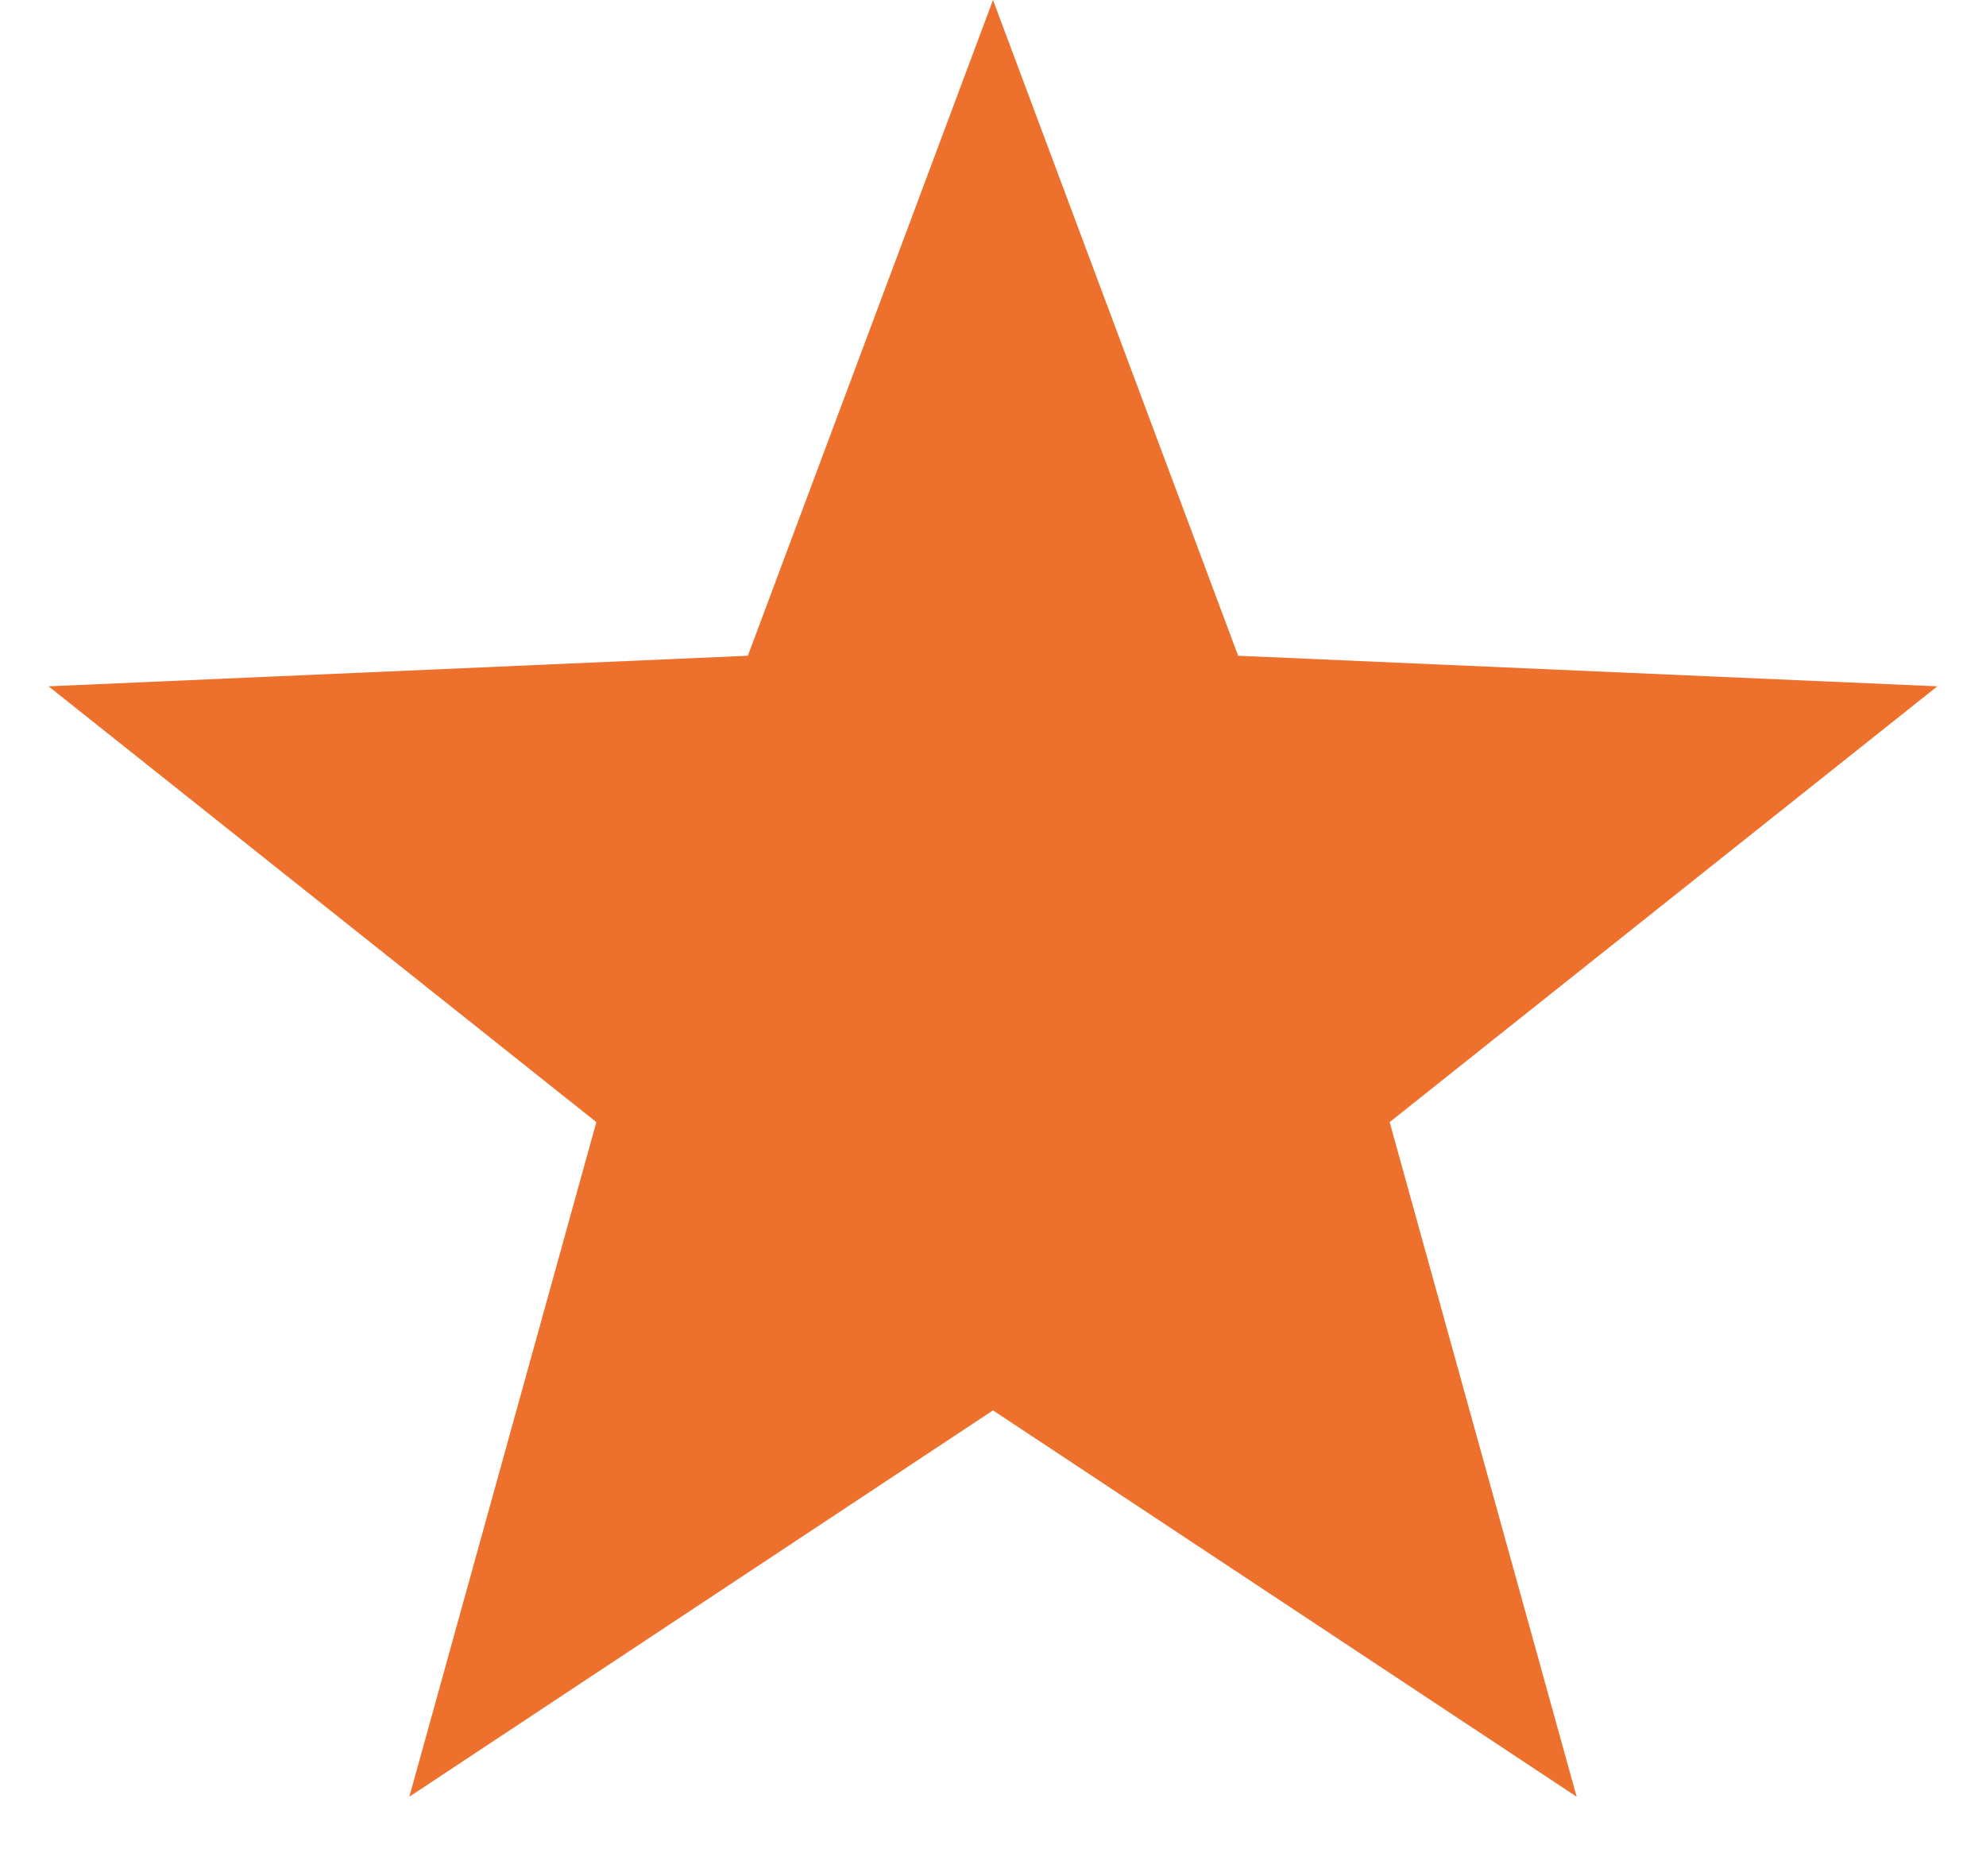
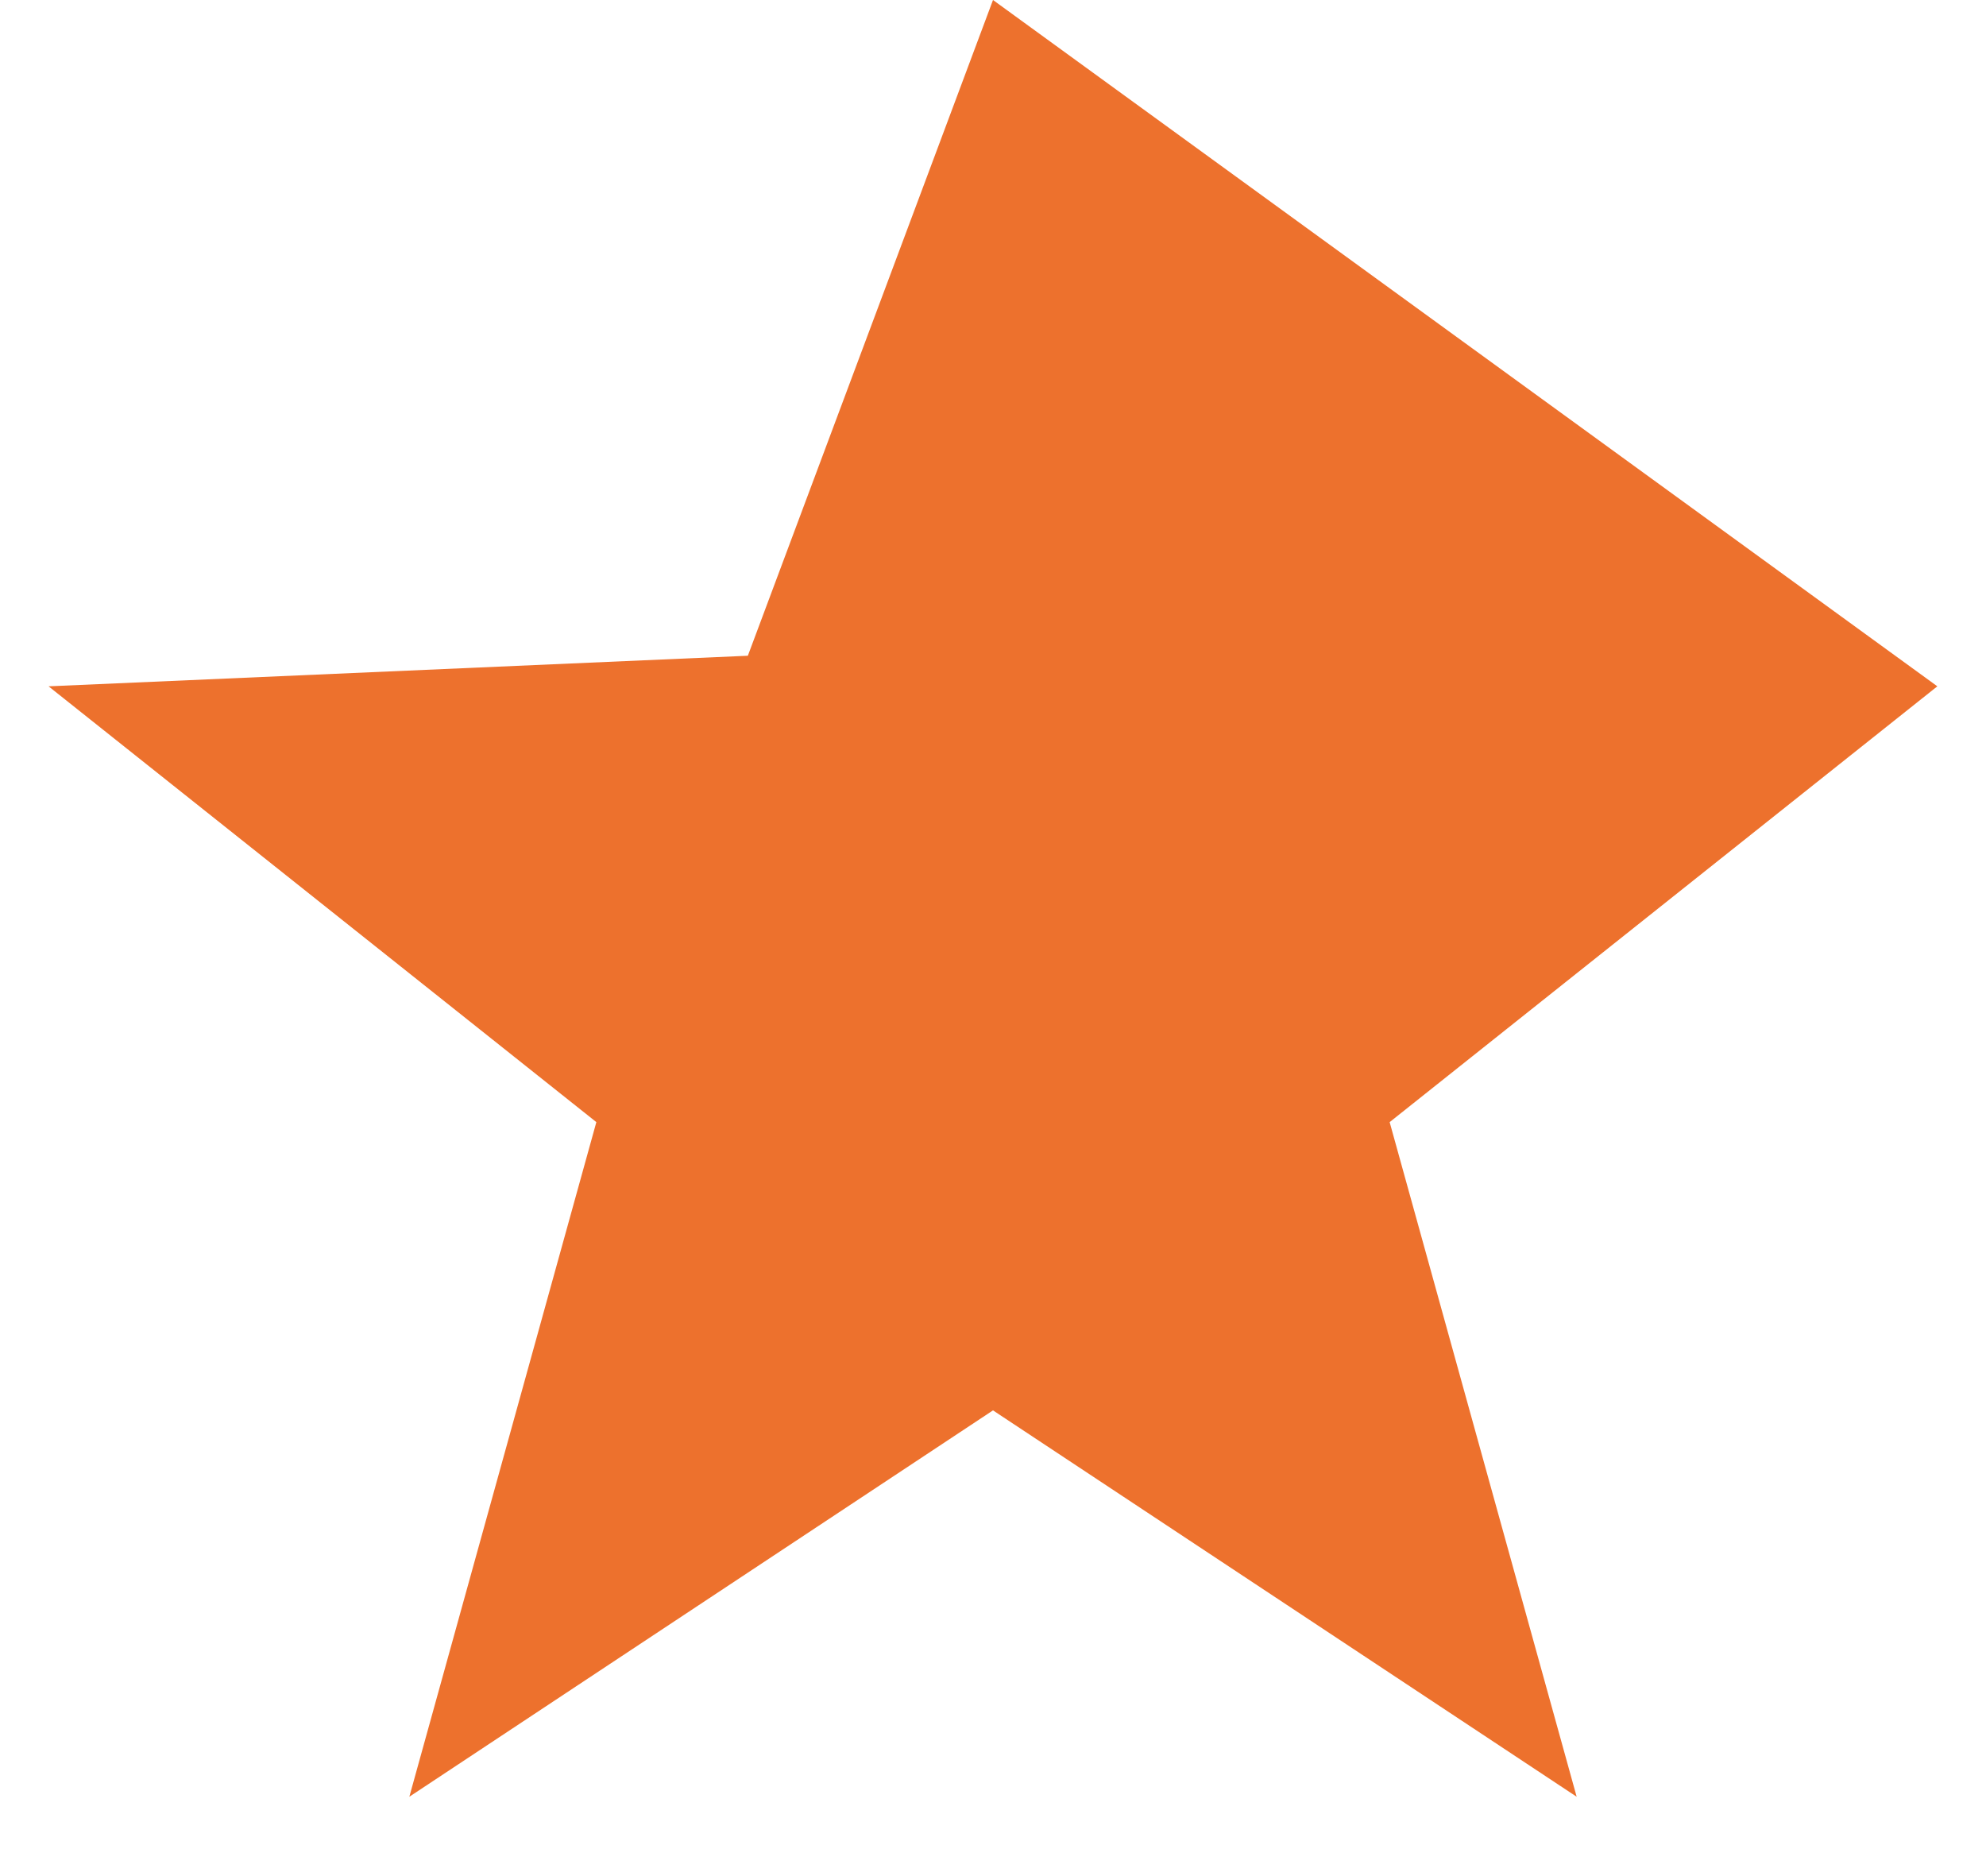
<svg xmlns="http://www.w3.org/2000/svg" width="18" height="17" viewBox="0 0 18 17" fill="none">
-   <path d="M9 0L11.222 5.942L17.559 6.219L12.595 10.168L14.29 16.281L9 12.78L3.71 16.281L5.405 10.168L0.44 6.219L6.778 5.942L9 0Z" fill="#ED712D" />
+   <path d="M9 0L17.559 6.219L12.595 10.168L14.29 16.281L9 12.78L3.71 16.281L5.405 10.168L0.44 6.219L6.778 5.942L9 0Z" fill="#ED712D" />
</svg>